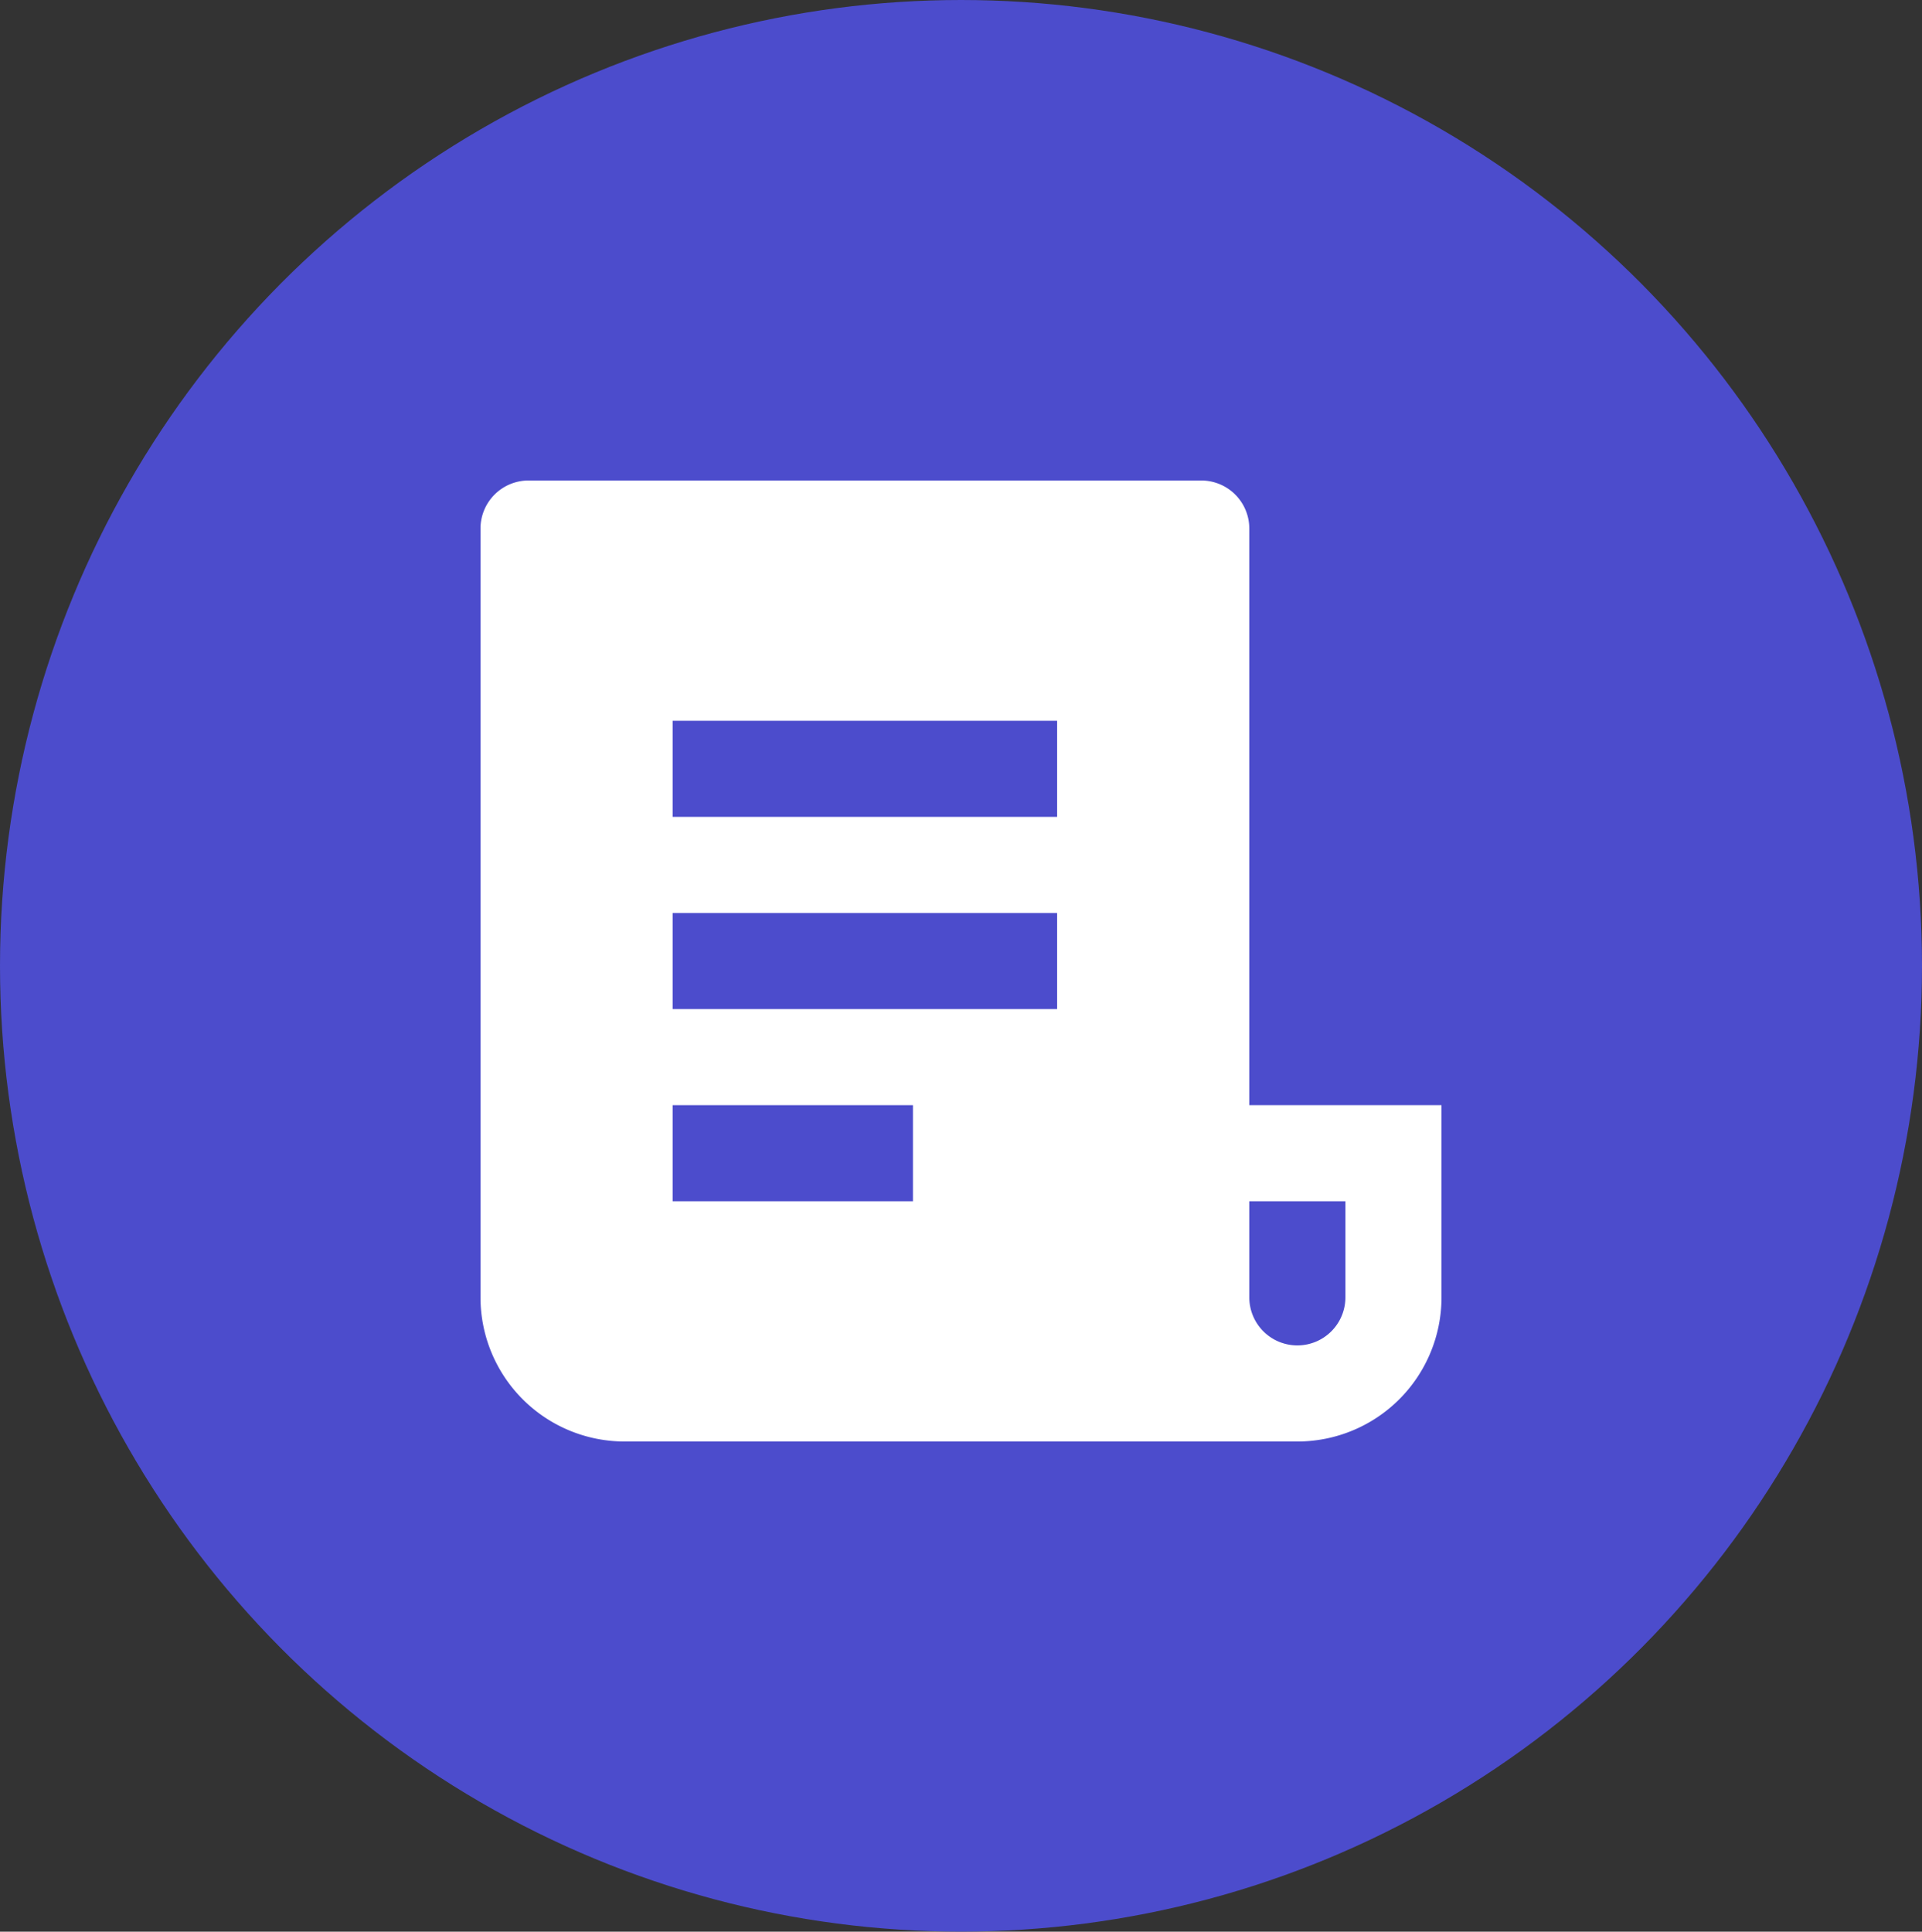
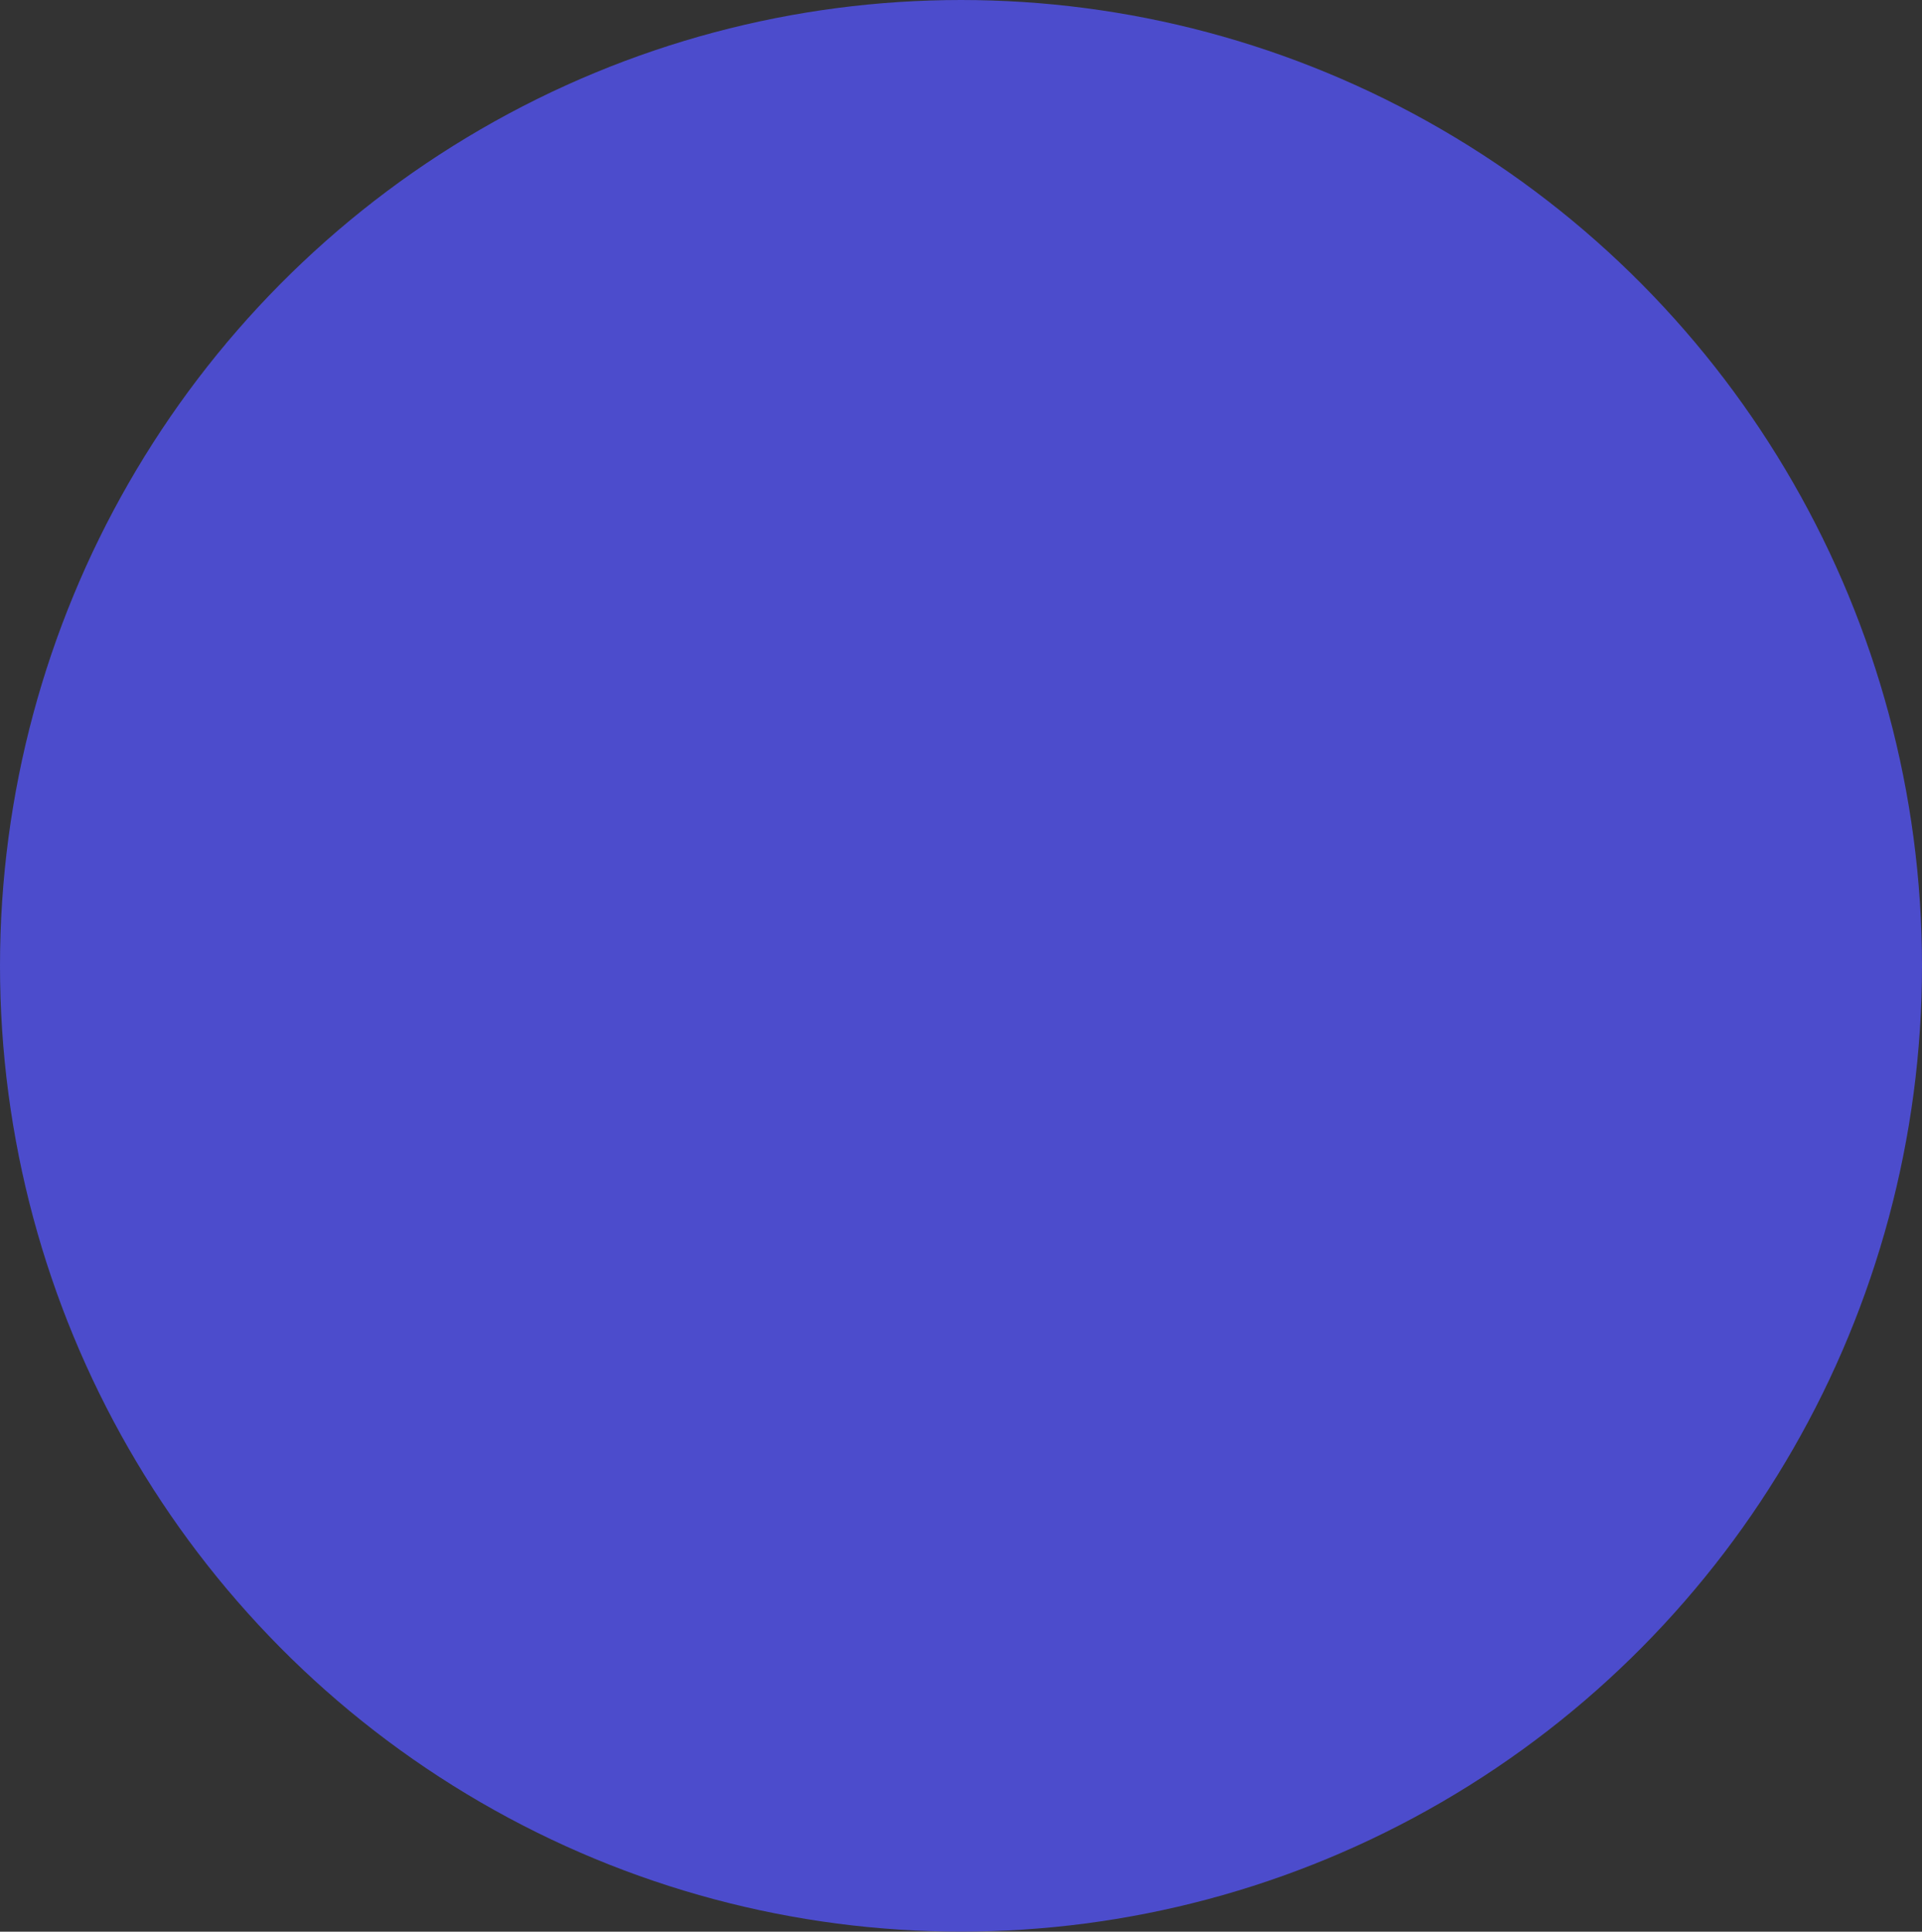
<svg xmlns="http://www.w3.org/2000/svg" width="36" height="36.181" viewBox="0 0 36 36.181">
  <rect x="0" y="0" width="36" height="36.181" fill="#333333" stroke="none" />
  <g id="Group_3927" data-name="Group 3927" transform="translate(-31.5 -1822)">
    <ellipse id="Ellipse_297" data-name="Ellipse 297" cx="18" cy="18.09" rx="18" ry="18.09" transform="translate(31.5 1822)" fill="#4c4ccc" />
-     <path id="Path_6177" data-name="Path 6177" d="M17.3,20H4.7A2.7,2.7,0,0,1,2,17.3V2.9A.9.9,0,0,1,2.9,2H15.5a.9.9,0,0,1,.9.9V13.7H20v3.6A2.7,2.7,0,0,1,17.3,20Zm-.9-4.5v1.8a.9.9,0,1,0,1.8,0V15.5ZM5.6,6.5V8.3h7.2V6.5Zm0,3.6v1.8h7.2V10.1Zm0,3.6v1.8h4.5V13.7Z" transform="translate(38.5 1829)" fill="#fff" />
  </g>
</svg>